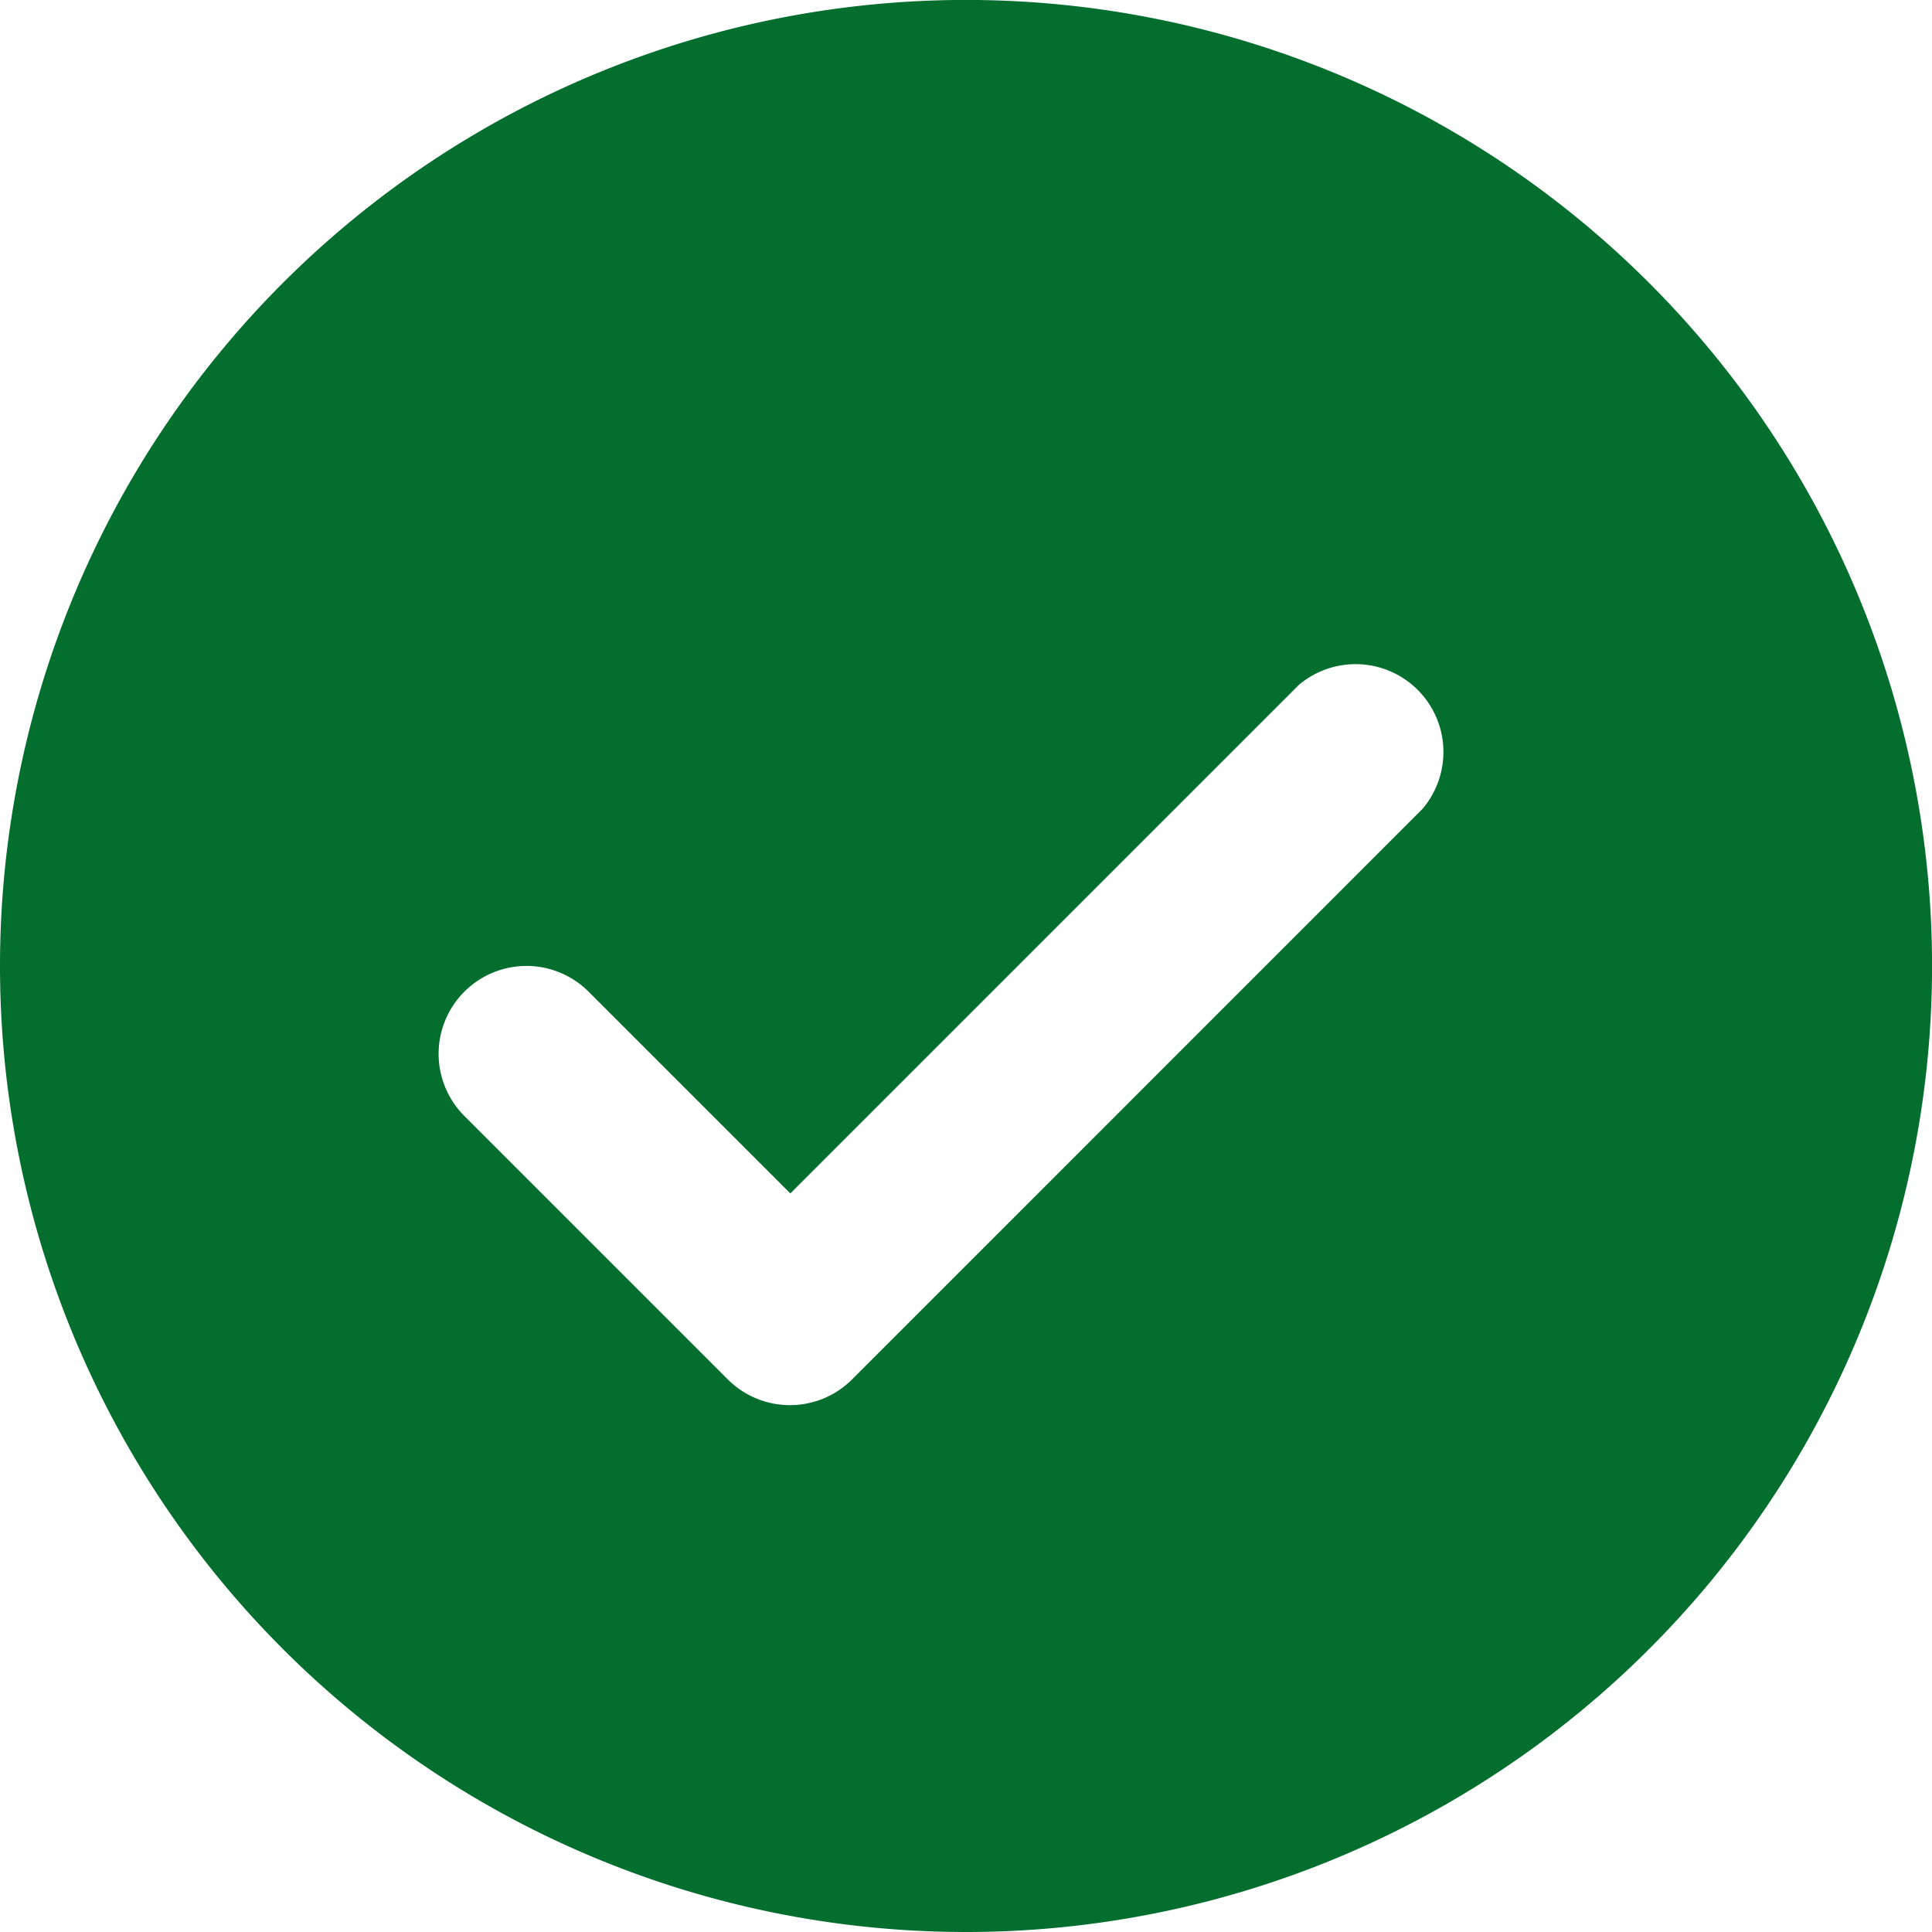
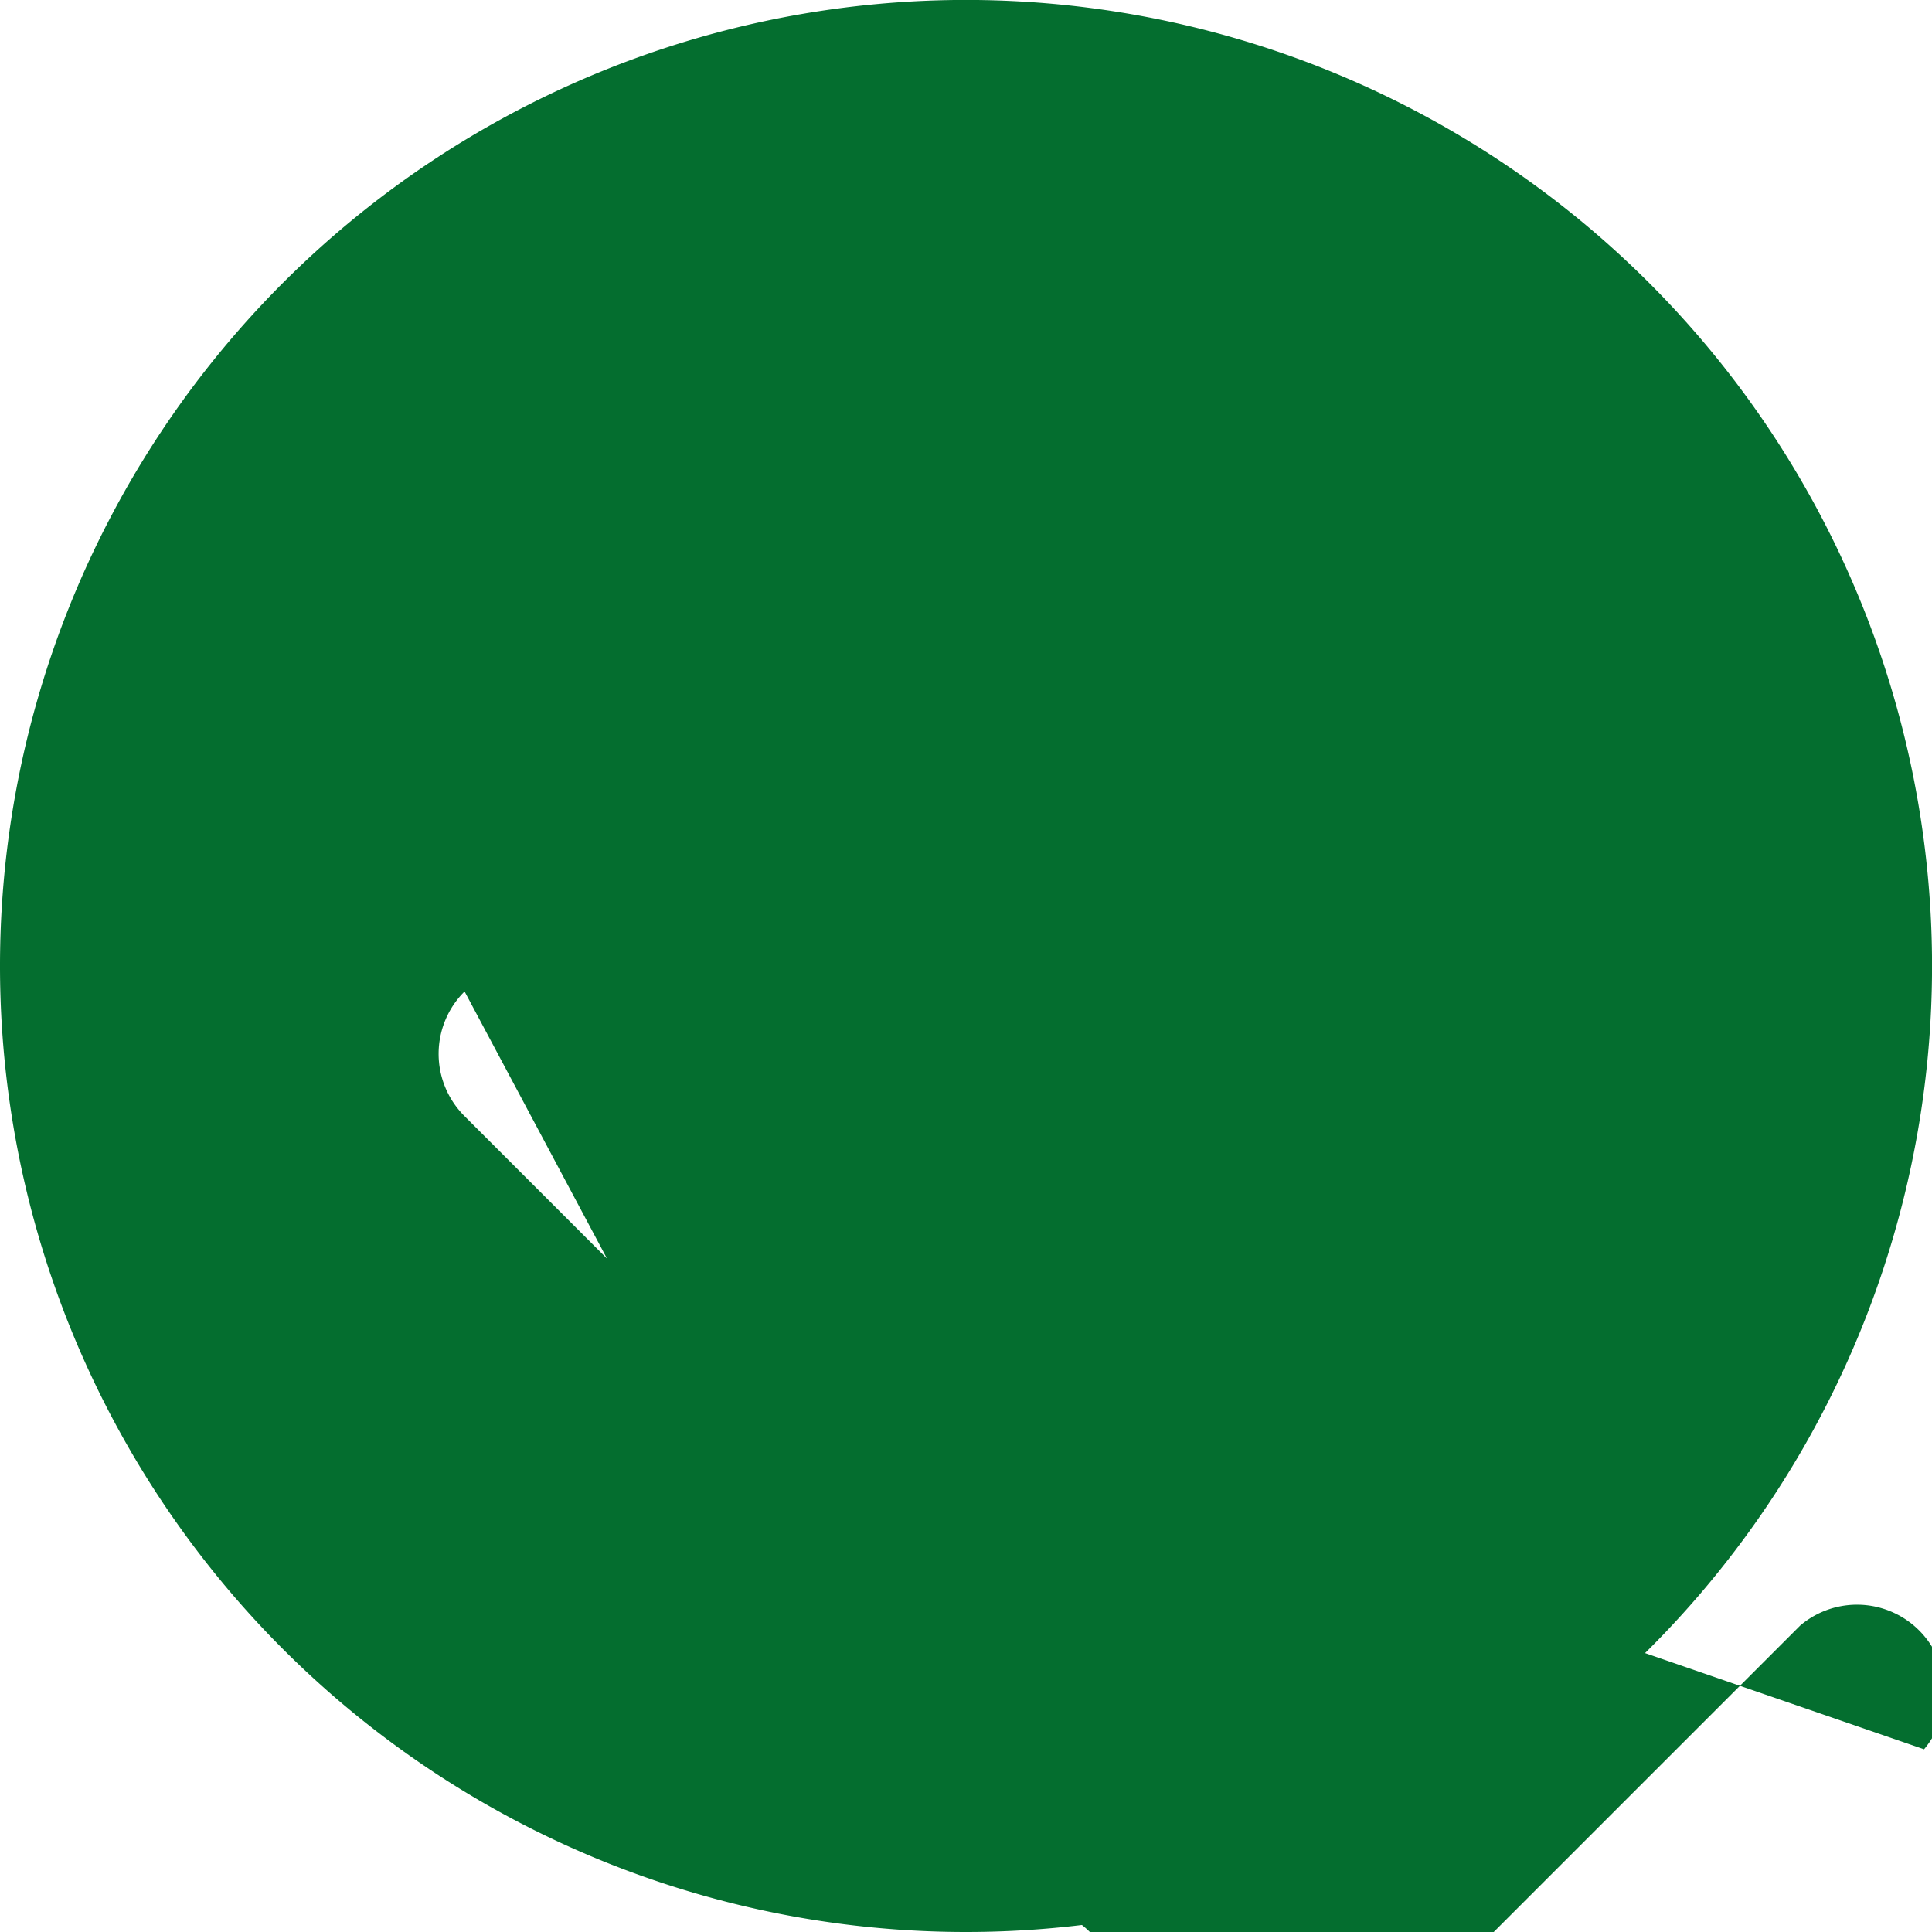
<svg xmlns="http://www.w3.org/2000/svg" width="34.333" height="34.333" viewBox="0 0 34.333 34.333">
-   <path id="Path_1322" data-name="Path 1322" d="M18.167,35.333A17.167,17.167,0,1,0,1,18.167,17.167,17.167,0,0,0,18.167,35.333ZM9.256,18.619a1.561,1.561,0,0,1,2.2,0l3.589,3.589,9.036-9.036a1.561,1.561,0,0,1,2.2,2.2L16.138,25.517a1.561,1.561,0,0,1-2.2,0L9.256,20.835a1.561,1.561,0,0,1,0-2.216Z" transform="translate(-1 -1)" fill="#046e2f" />
+   <path id="Path_1322" data-name="Path 1322" d="M18.167,35.333A17.167,17.167,0,1,0,1,18.167,17.167,17.167,0,0,0,18.167,35.333Za1.561,1.561,0,0,1,2.2,0l3.589,3.589,9.036-9.036a1.561,1.561,0,0,1,2.2,2.2L16.138,25.517a1.561,1.561,0,0,1-2.2,0L9.256,20.835a1.561,1.561,0,0,1,0-2.216Z" transform="translate(-1 -1)" fill="#046e2f" />
</svg>